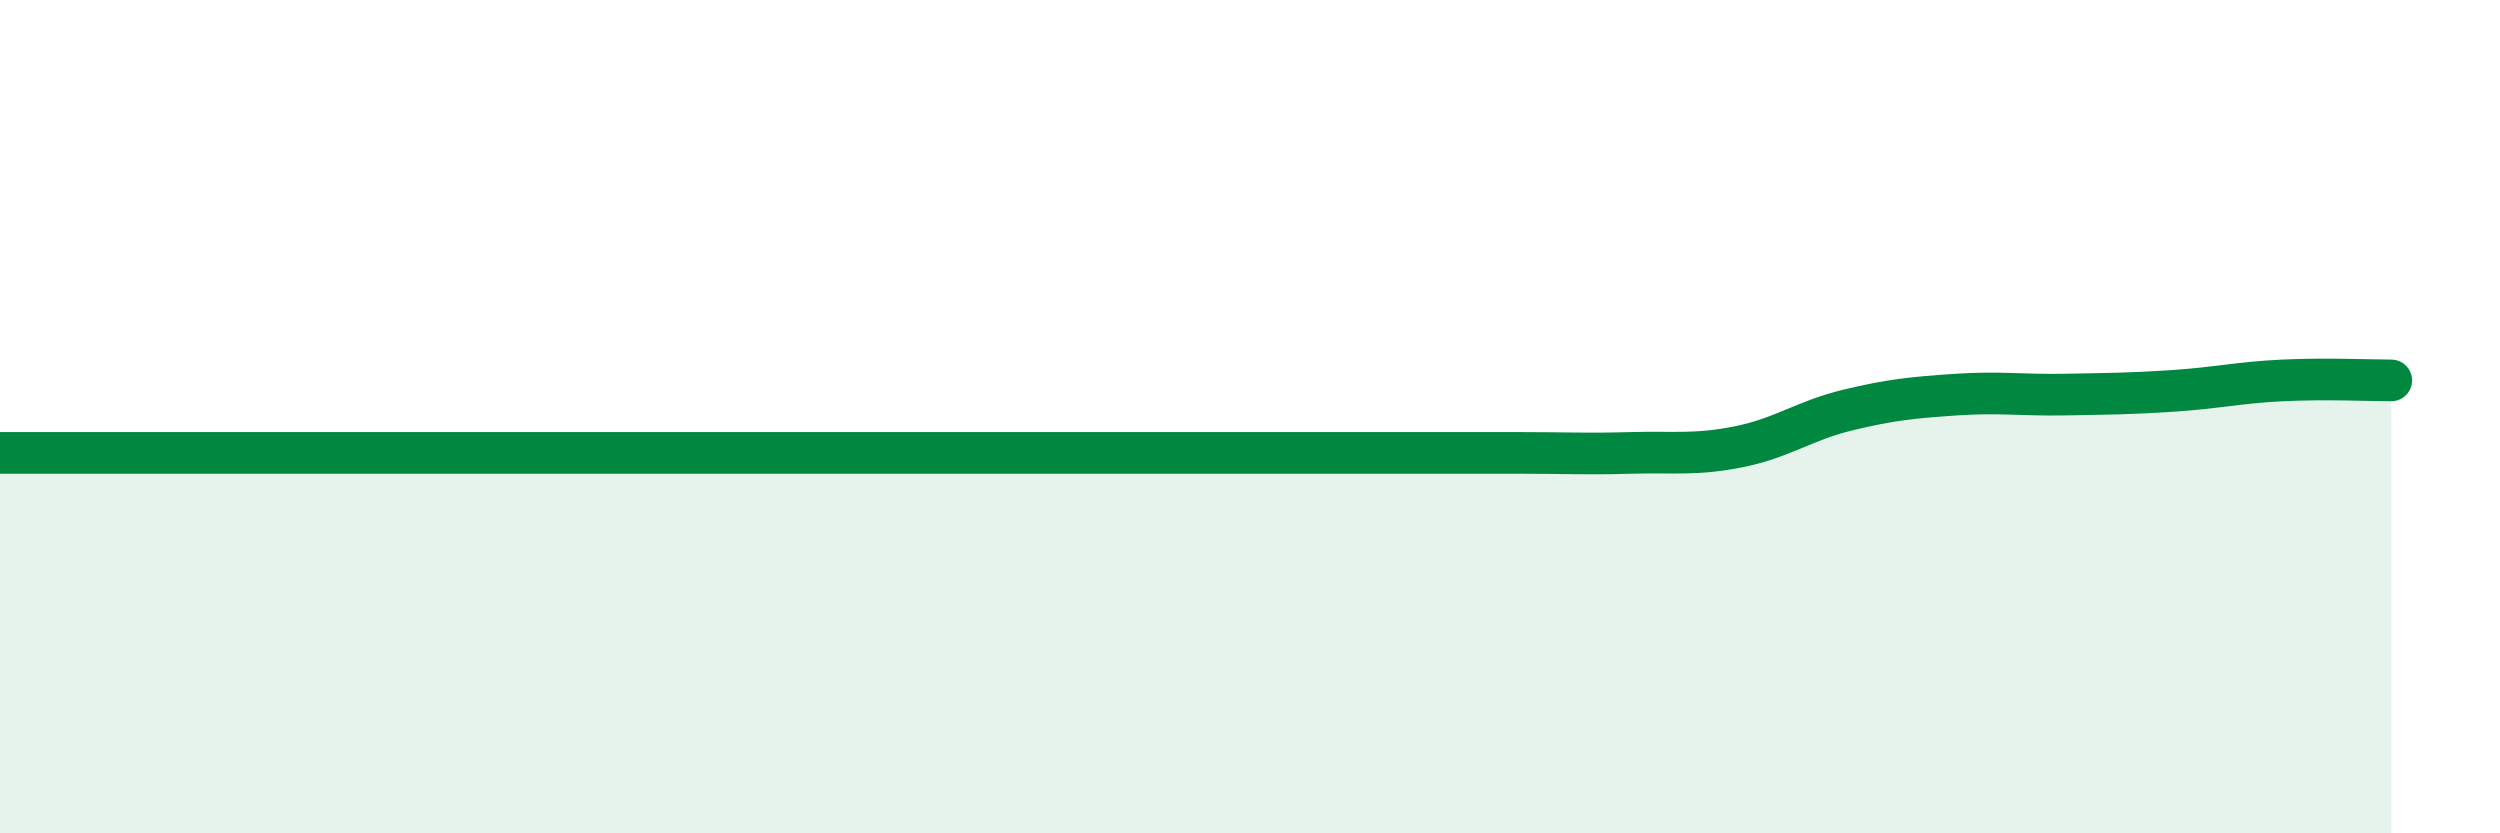
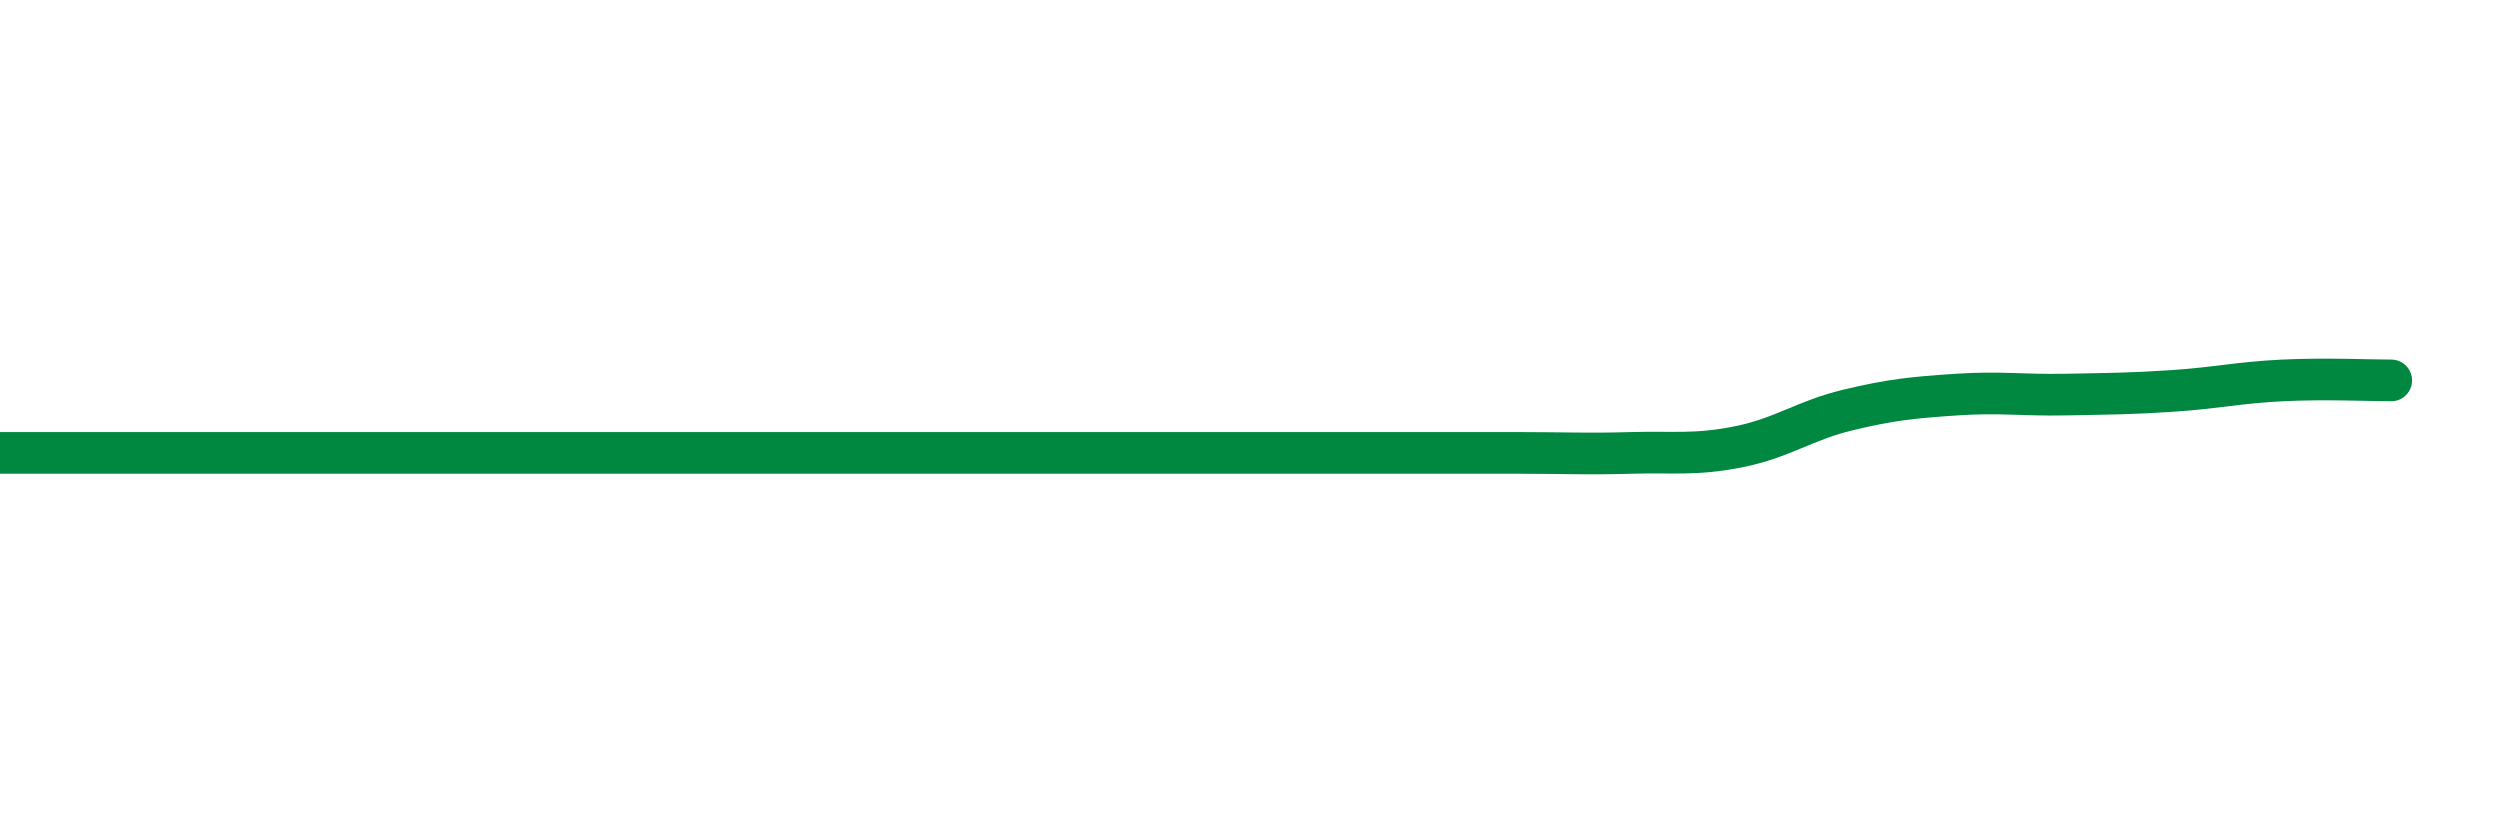
<svg xmlns="http://www.w3.org/2000/svg" width="60" height="20" viewBox="0 0 60 20">
-   <path d="M 0,10.87 C 0.52,10.87 1.57,10.87 2.61,10.87 C 3.65,10.87 4.18,10.87 5.22,10.87 C 6.26,10.87 6.79,10.87 7.83,10.87 C 8.87,10.87 9.39,10.87 10.43,10.87 C 11.47,10.87 12,10.87 13.04,10.87 C 14.08,10.87 14.61,10.87 15.65,10.87 C 16.69,10.87 17.22,10.87 18.26,10.87 C 19.3,10.87 19.83,10.87 20.87,10.87 C 21.91,10.87 22.44,10.87 23.48,10.87 C 24.52,10.87 25.05,10.87 26.09,10.87 C 27.13,10.87 27.66,10.87 28.7,10.87 C 29.74,10.87 30.26,10.87 31.3,10.87 C 32.34,10.87 32.87,10.87 33.91,10.87 C 34.95,10.87 35.48,10.87 36.52,10.87 C 37.56,10.87 38.09,10.9 39.13,10.87 C 40.17,10.84 40.7,10.93 41.74,10.72 C 42.78,10.51 43.31,10.09 44.35,9.84 C 45.39,9.59 45.92,9.54 46.96,9.47 C 48,9.4 48.53,9.49 49.57,9.47 C 50.61,9.45 51.13,9.45 52.17,9.38 C 53.21,9.31 53.74,9.18 54.78,9.13 C 55.82,9.08 56.87,9.13 57.39,9.13L57.39 20L0 20Z" fill="#008740" opacity="0.1" stroke-linecap="round" stroke-linejoin="round" />
  <path d="M 0,10.87 C 0.52,10.87 1.57,10.87 2.61,10.87 C 3.65,10.87 4.18,10.87 5.22,10.87 C 6.26,10.87 6.79,10.87 7.83,10.87 C 8.87,10.87 9.39,10.87 10.43,10.87 C 11.47,10.87 12,10.87 13.04,10.87 C 14.08,10.87 14.61,10.87 15.65,10.87 C 16.69,10.87 17.22,10.87 18.26,10.87 C 19.3,10.87 19.83,10.87 20.87,10.87 C 21.91,10.87 22.44,10.87 23.48,10.87 C 24.52,10.87 25.05,10.87 26.09,10.87 C 27.13,10.87 27.66,10.87 28.7,10.87 C 29.74,10.87 30.26,10.87 31.3,10.87 C 32.34,10.87 32.87,10.87 33.91,10.87 C 34.95,10.87 35.48,10.87 36.52,10.87 C 37.56,10.87 38.09,10.9 39.13,10.87 C 40.17,10.84 40.7,10.93 41.74,10.72 C 42.78,10.51 43.31,10.09 44.35,9.84 C 45.39,9.59 45.92,9.54 46.96,9.47 C 48,9.4 48.53,9.49 49.57,9.47 C 50.61,9.45 51.13,9.45 52.17,9.38 C 53.21,9.31 53.74,9.18 54.78,9.13 C 55.82,9.08 56.87,9.13 57.39,9.13" stroke="#008740" stroke-width="1" fill="none" stroke-linecap="round" stroke-linejoin="round" />
</svg>